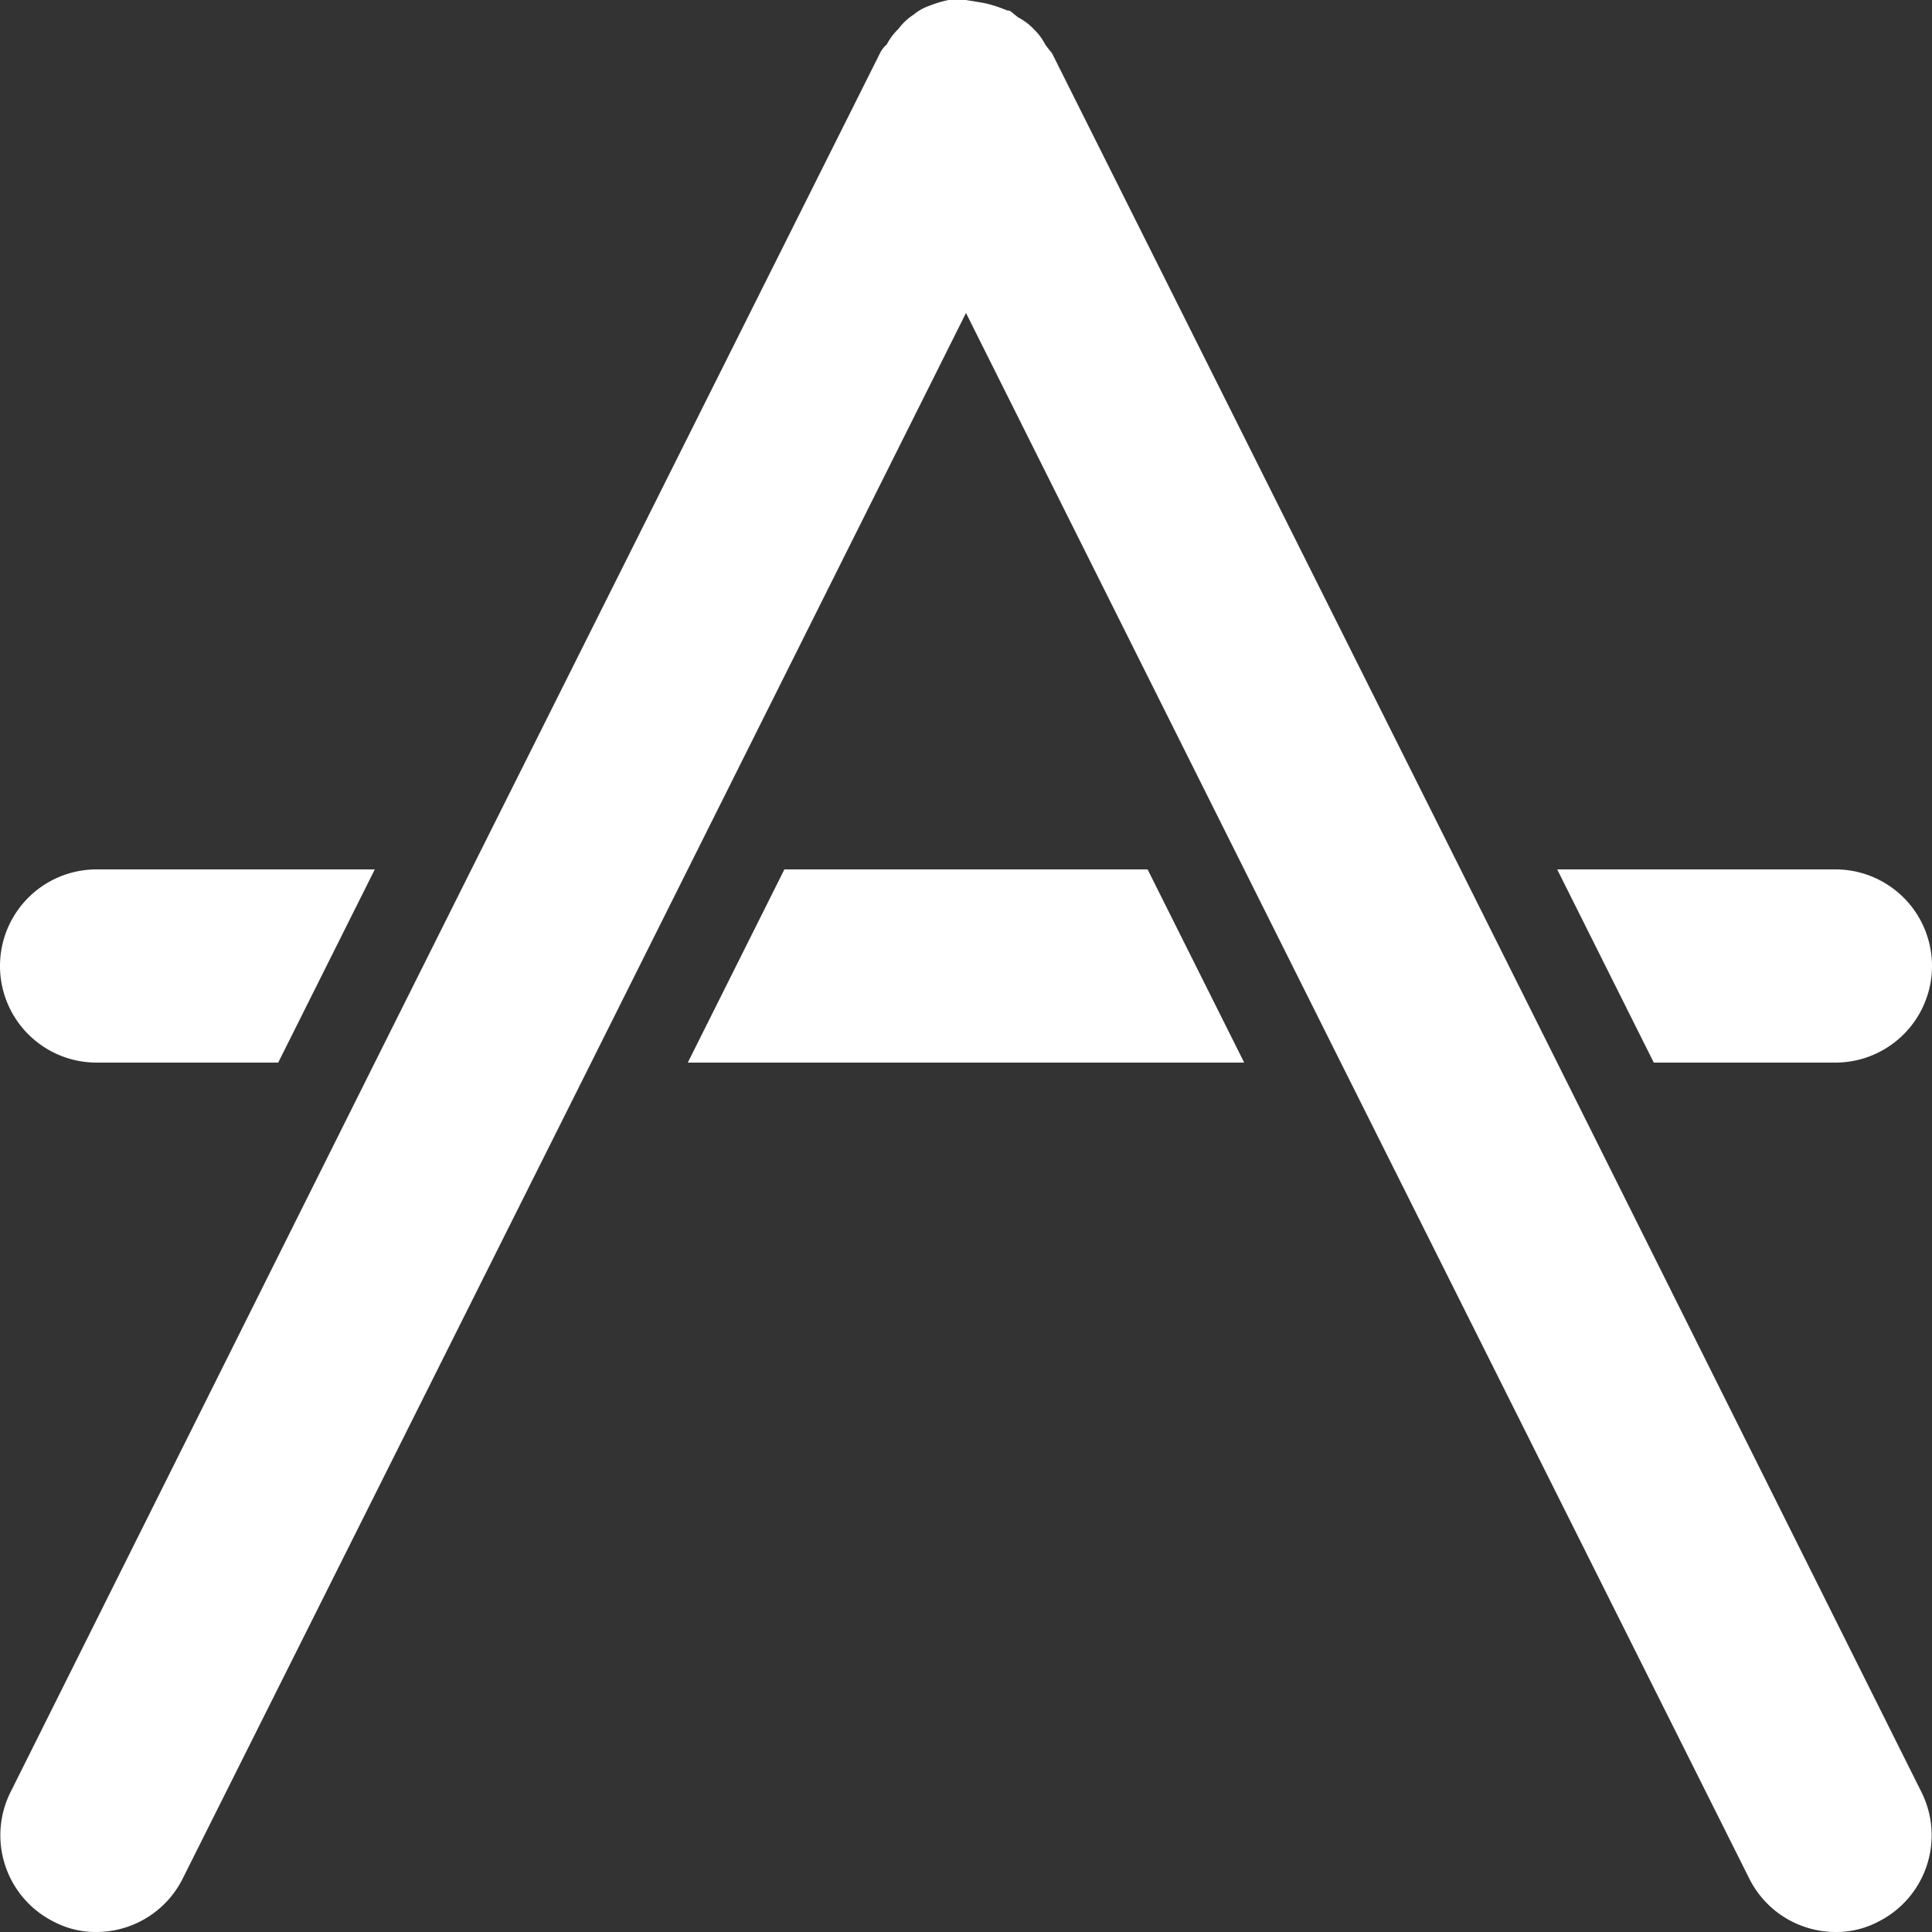
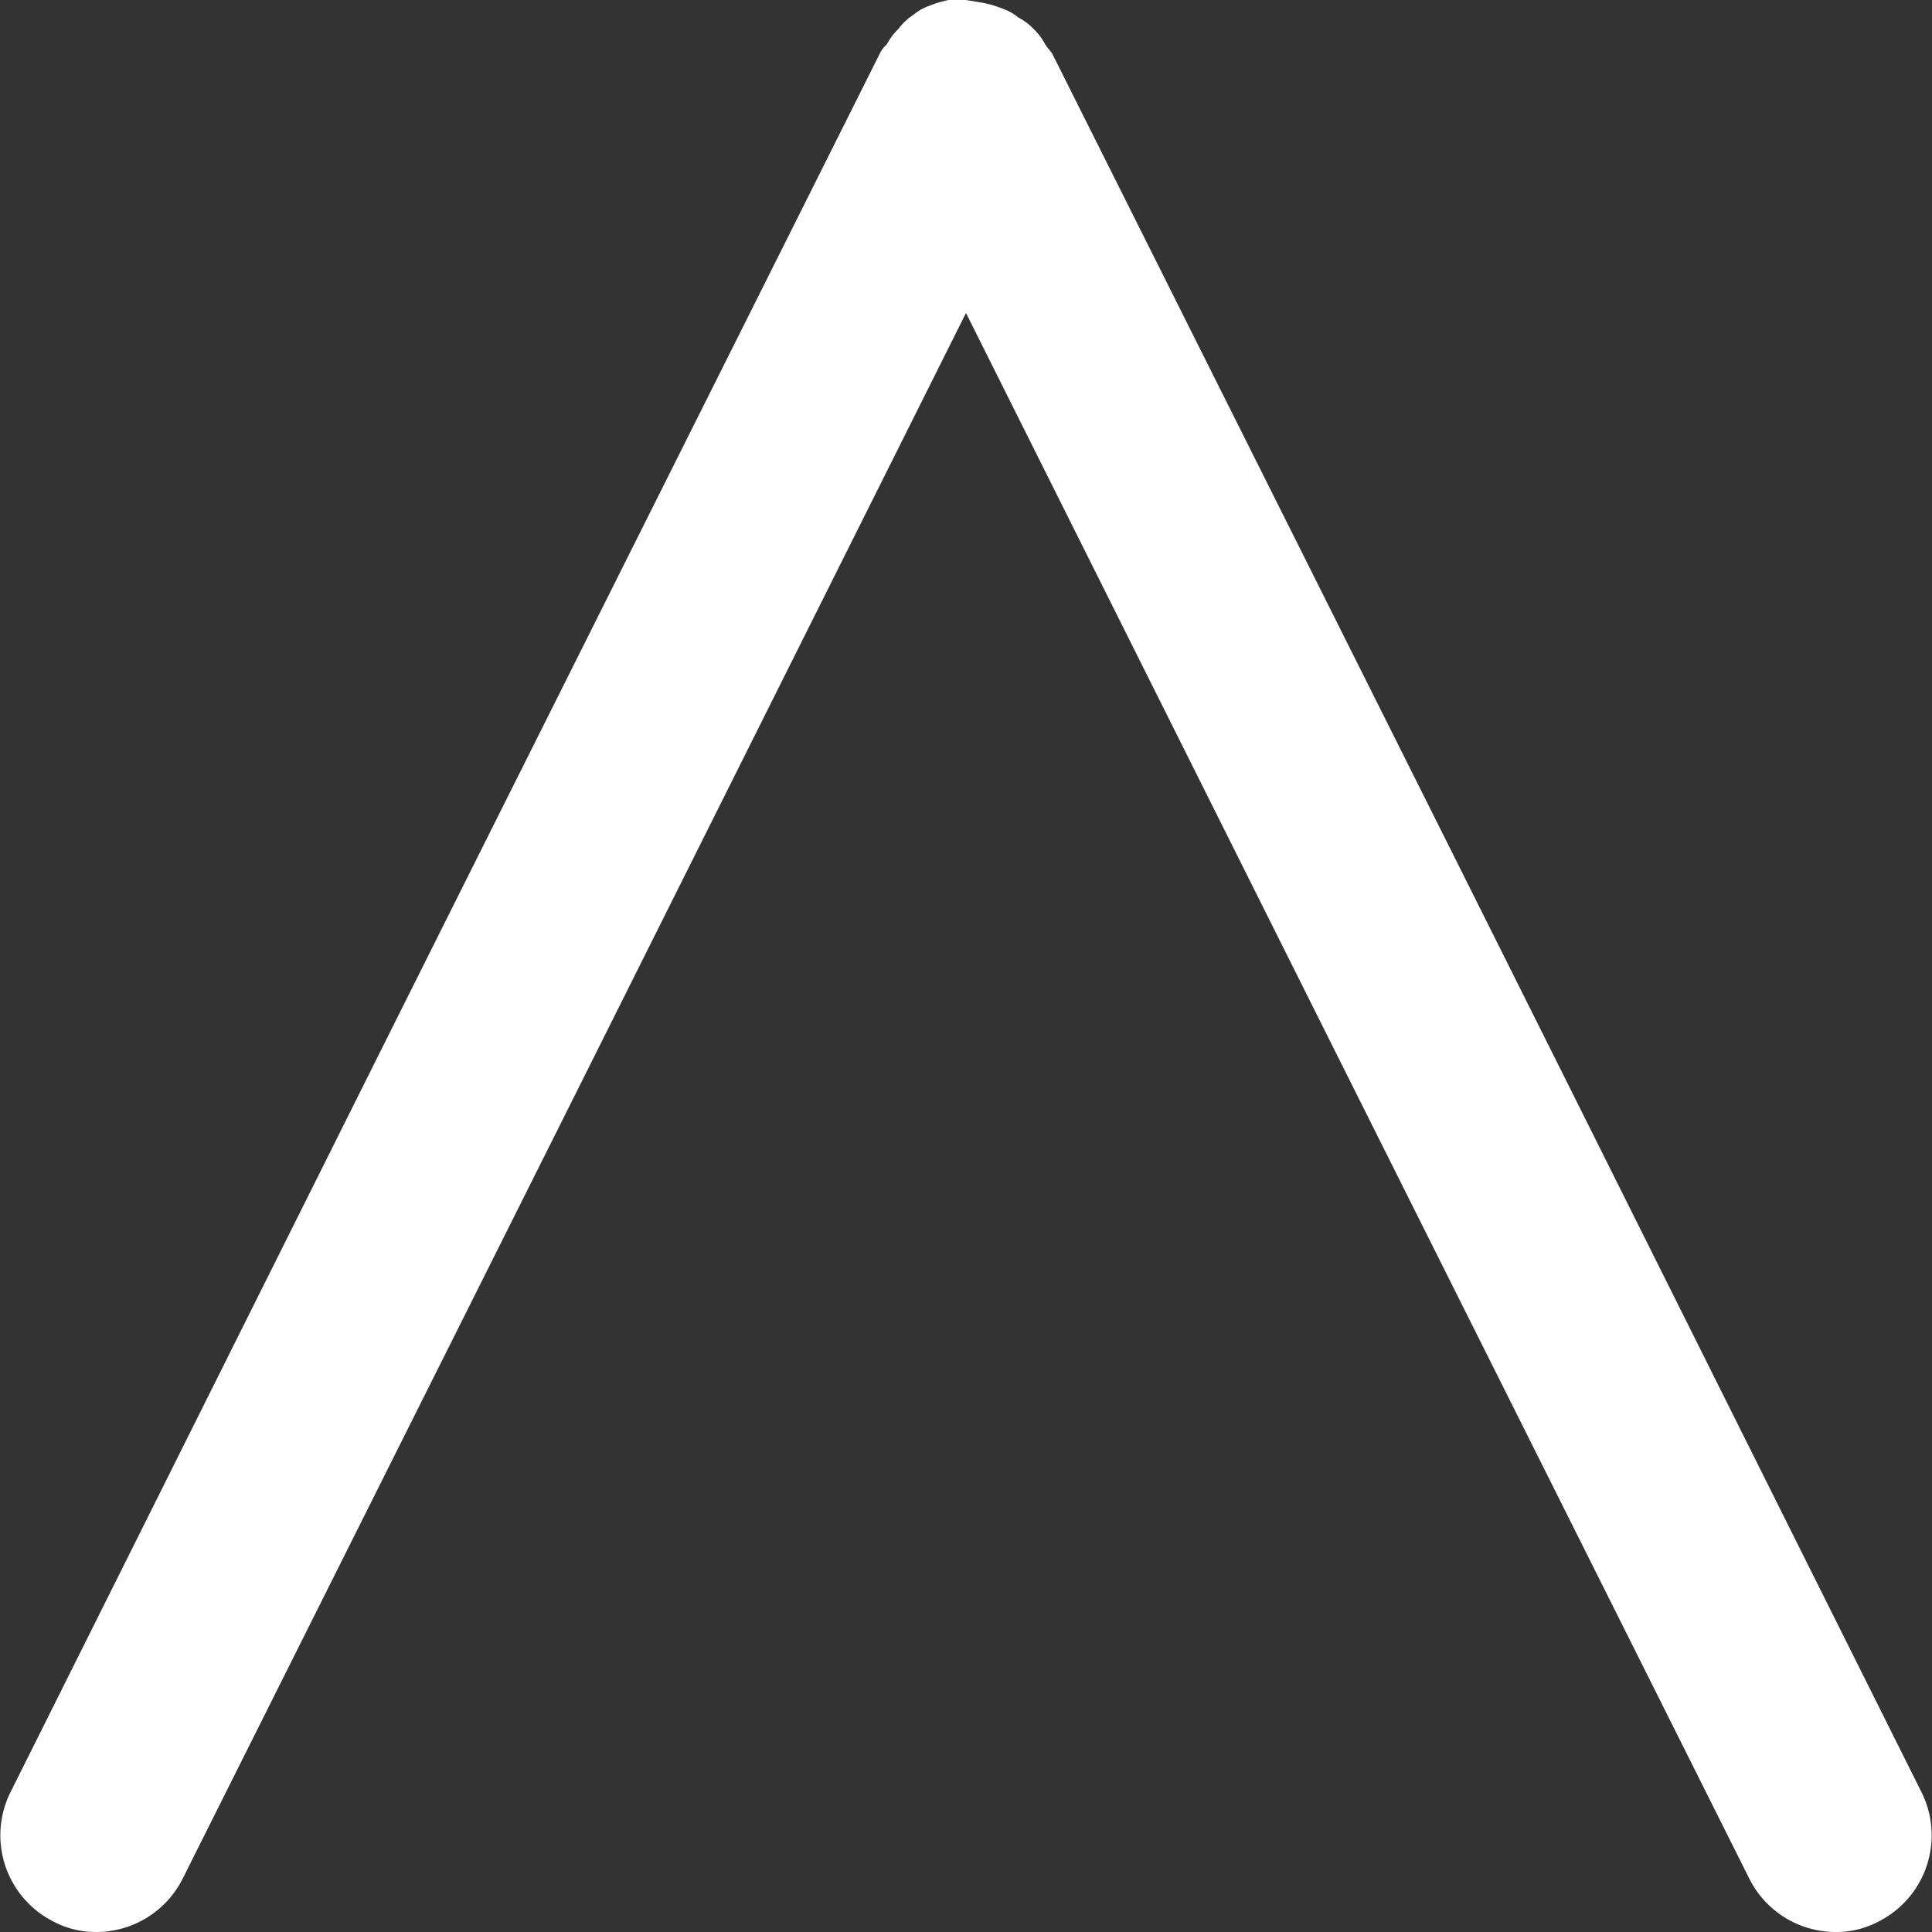
<svg xmlns="http://www.w3.org/2000/svg" t="1736217305671" class="icon" viewBox="0 0 1024 1024" version="1.1" p-id="9591" width="200" height="200">
  <rect x="0" y="0" width="1024" height="1024" fill="#333333" stroke="none" />
-   <path d="M511.998 0h9.216zM502.782 0H511.998zM547.838 15.36a31.232 31.232 0 0 1 6.144 8.192 31.232 31.232 0 0 0-6.144-8.192zM492.542 4.608a59.904 59.904 0 0 1 10.24-4.608 59.904 59.904 0 0 0-10.24 4.608zM476.158 15.36a31.232 31.232 0 0 1 8.192-6.144 31.232 31.232 0 0 0-8.192 6.144zM535.038 5.632h-3.584a26.112 26.112 0 0 1 8.192 4.608 14.336 14.336 0 0 0-4.608-4.608zM470.014 23.552A31.232 31.232 0 0 1 476.158 15.36a31.232 31.232 0 0 0-6.144 8.192zM488.958 5.632s-3.072 2.56-4.608 3.584a26.112 26.112 0 0 1 8.192-4.608s-2.56 0-3.584 1.024zM539.646 9.216a31.232 31.232 0 0 1 8.192 6.144 31.232 31.232 0 0 0-8.192-6.144zM521.214 0a59.904 59.904 0 0 1 10.24 3.072 59.904 59.904 0 0 0-10.24-3.072zM415.743 460.798l-51.2 102.4h294.911l-51.2-102.4H415.743zM972.797 563.198a51.2 51.2 0 0 0 0-102.4h-147.455l51.2 102.4zM51.2 460.798a51.2 51.2 0 0 0 0 102.4h96.256l51.2-102.4z" fill="#fff" p-id="9592" />
  <path d="M1018.364 949.757L825.341 563.198l-51.2-102.4L557.566 28.16s-2.56-3.072-3.584-4.608A31.232 31.232 0 0 0 547.838 15.36a31.232 31.232 0 0 0-8.192-6.144 26.112 26.112 0 0 0-8.192-4.608 59.904 59.904 0 0 0-10.24-3.072L511.998 0h-9.216a59.904 59.904 0 0 0-10.24 3.072 26.112 26.112 0 0 0-8.192 4.608 31.232 31.232 0 0 0-8.192 7.68 31.232 31.232 0 0 0-6.144 8.192 14.336 14.336 0 0 0-3.584 4.608L249.855 460.798l-51.2 102.4-193.023 386.559a51.2 51.2 0 0 0 22.528 68.608A47.616 47.616 0 0 0 51.2 1023.996a51.2 51.2 0 0 0 45.568-28.16L313.343 563.198l51.2-102.4L511.998 165.887 659.454 460.798l51.2 102.4 216.575 432.638A51.2 51.2 0 0 0 972.797 1023.996a47.616 47.616 0 0 0 23.04-5.632 51.2 51.2 0 0 0 22.528-68.608z" fill="#fff" p-id="9593" />
</svg>